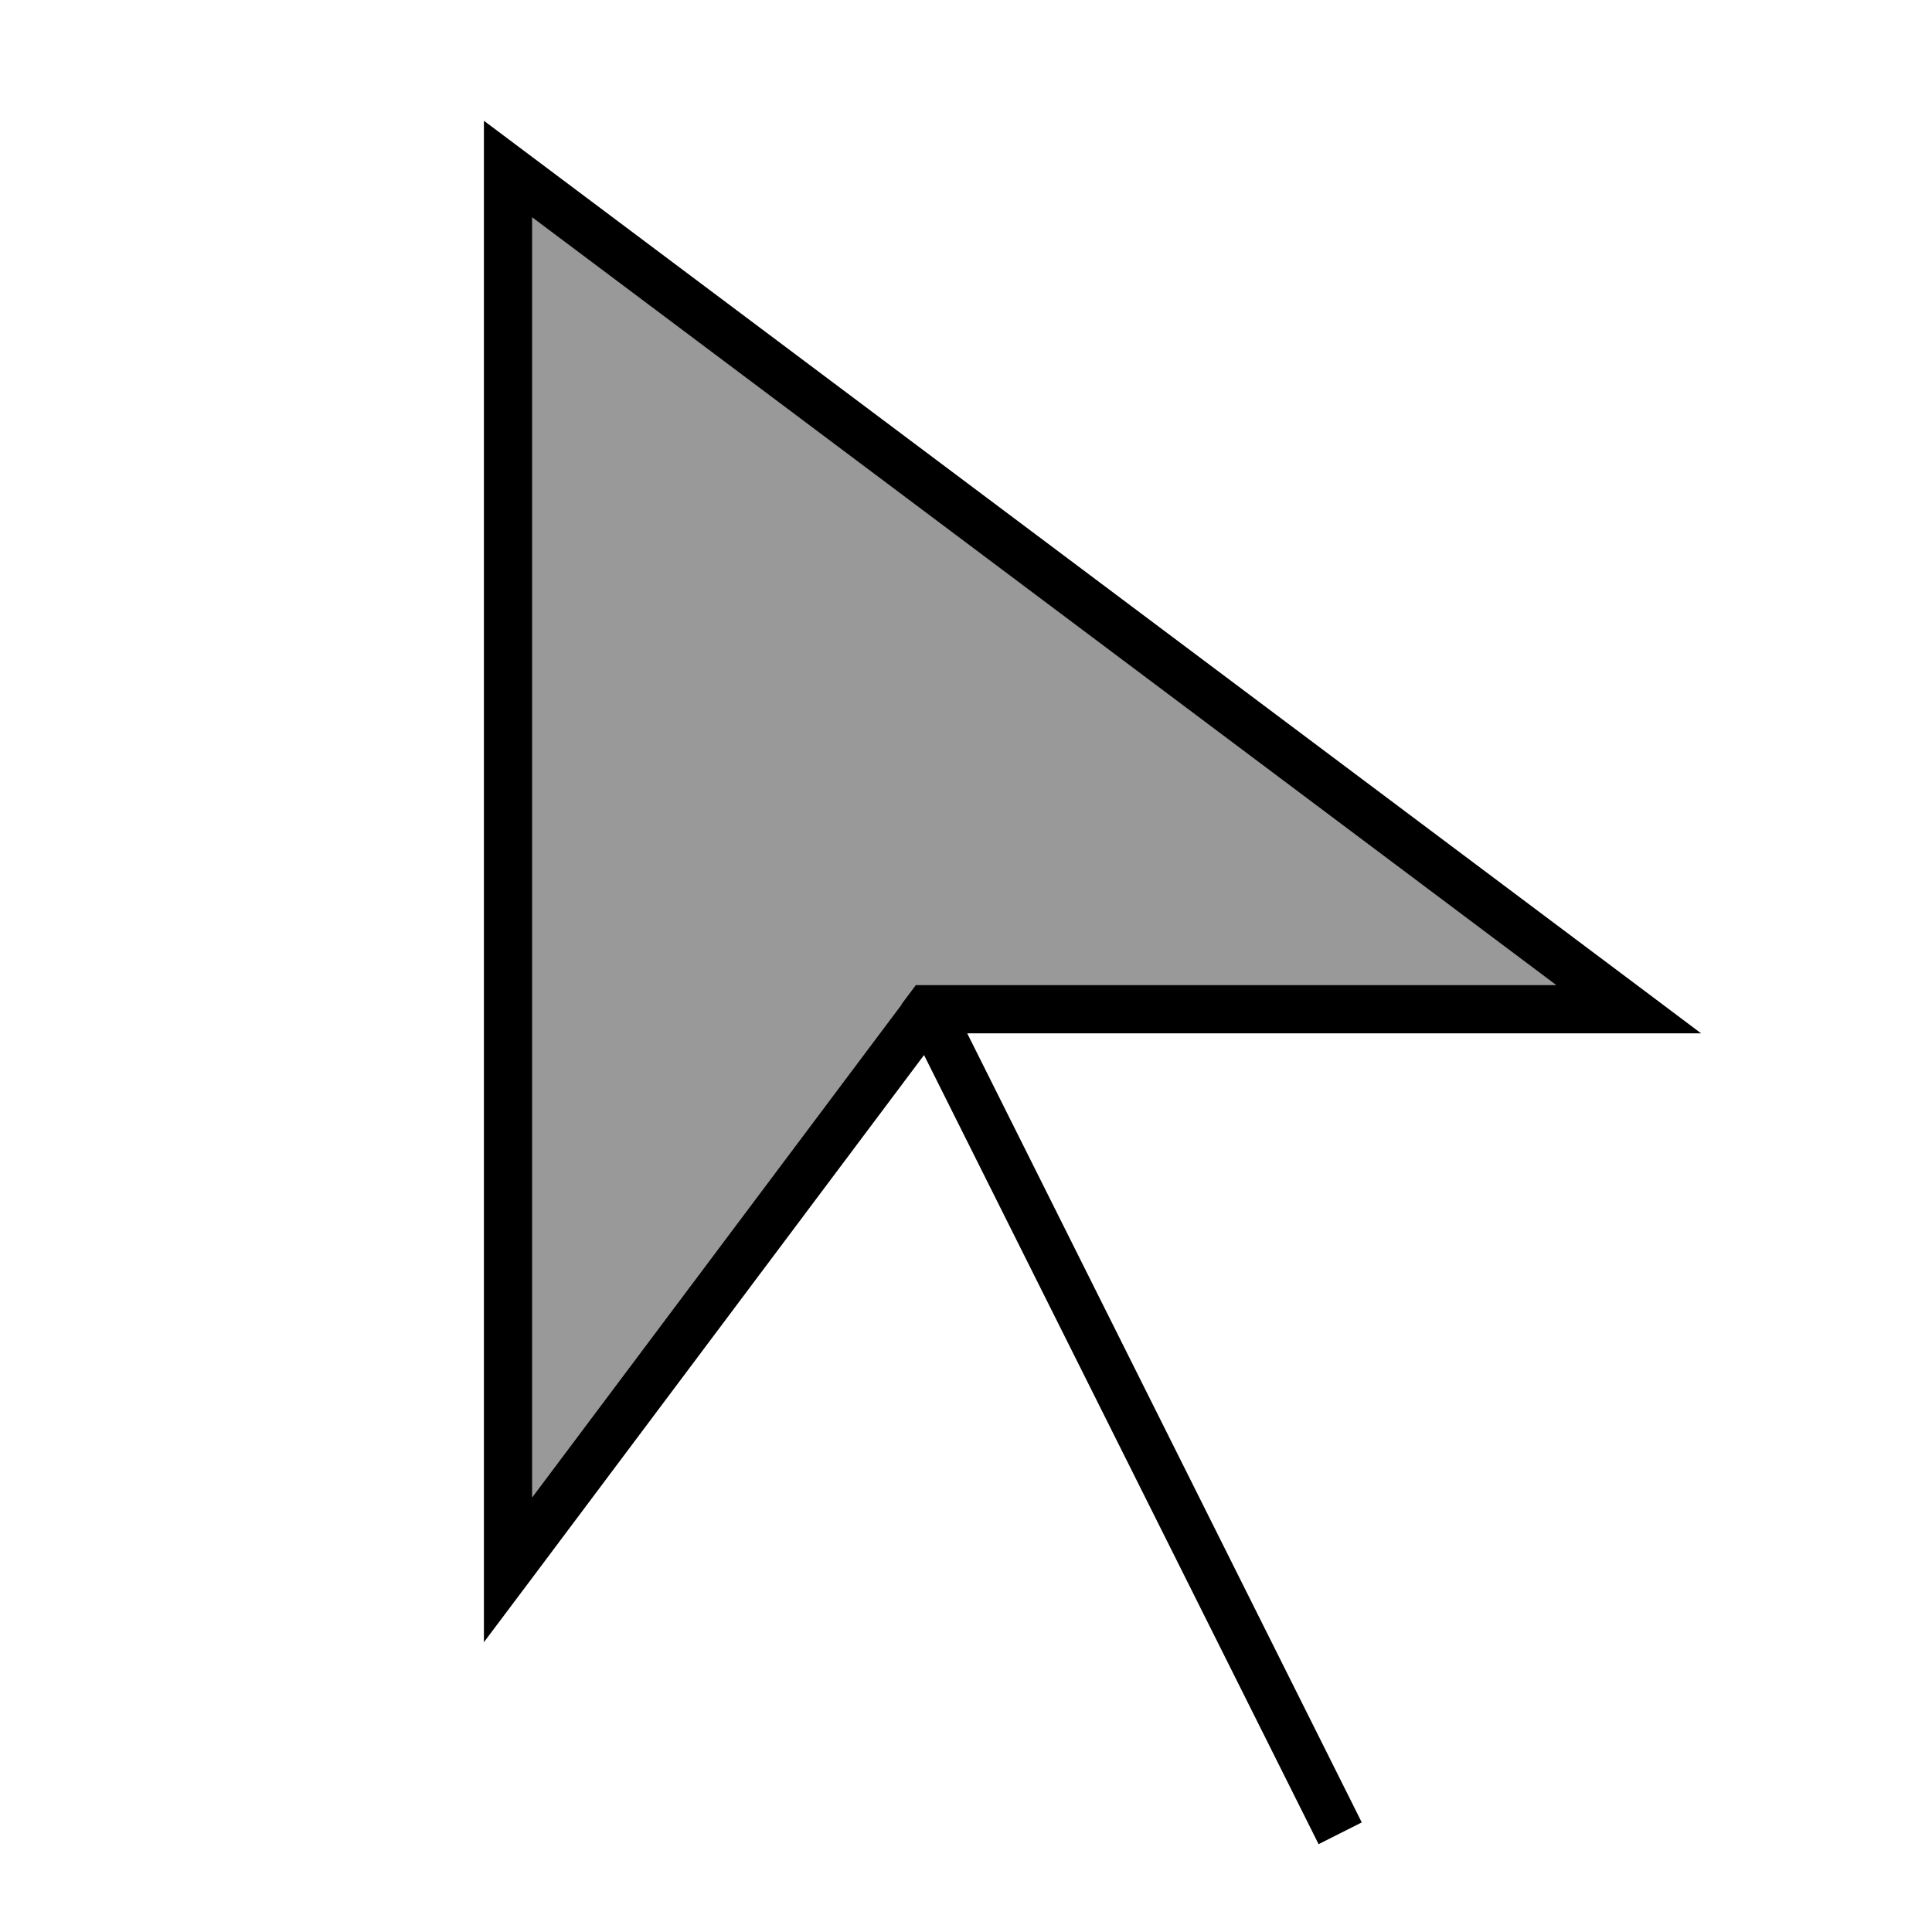
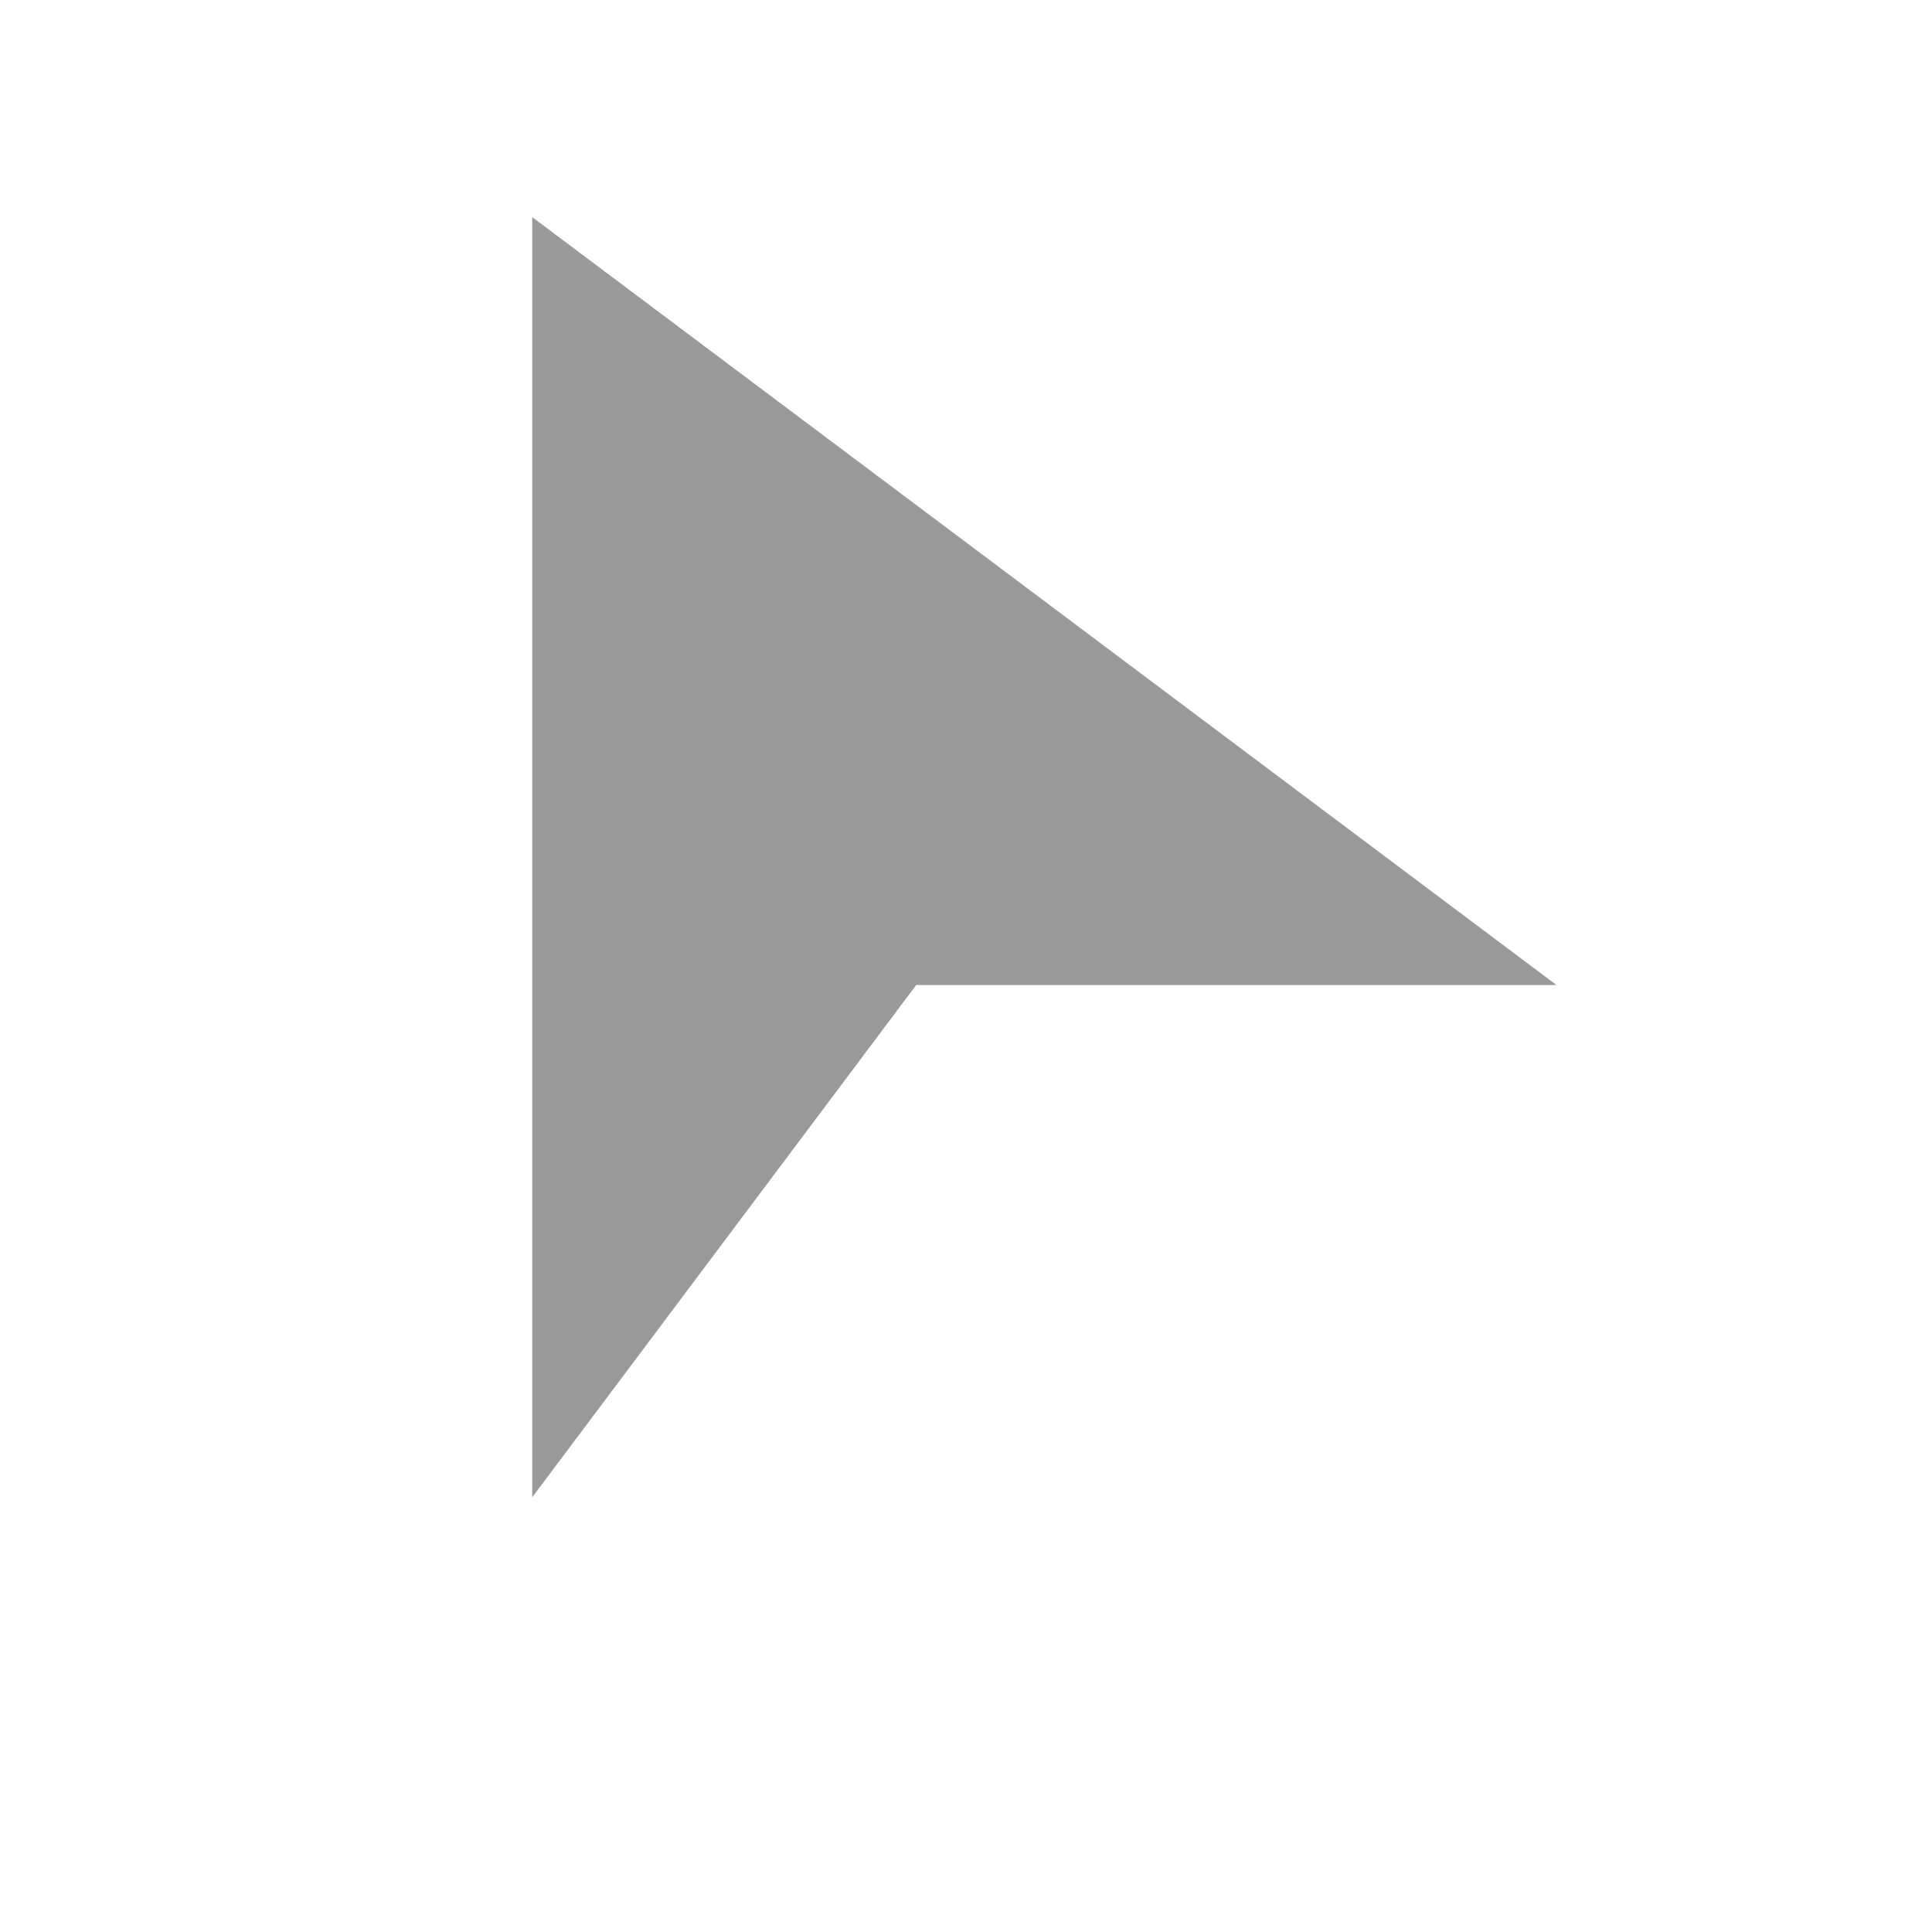
<svg xmlns="http://www.w3.org/2000/svg" viewBox="0 0 640 640">
-   <path opacity=".4" fill="currentColor" d="M176.3 72L176.3 496L298.7 332.7L303.5 326.3L515.6 326.3L176.4 72z" />
-   <path fill="currentColor" d="M320.4 342.3L563.5 342.3L542.2 326.3L176.3 52L160.3 40L160.3 544L176.3 522.7L306.1 349.5L306.6 350.5L433.2 603.7L436.8 610.9L451.1 603.7L447.5 596.5L320.9 343.3L320.4 342.3zM298.7 332.7L176.3 496L176.3 72L515.5 326.3L303.4 326.3L298.6 332.7z" />
+   <path opacity=".4" fill="currentColor" d="M176.3 72L176.3 496L303.5 326.3L515.6 326.3L176.4 72z" />
</svg>